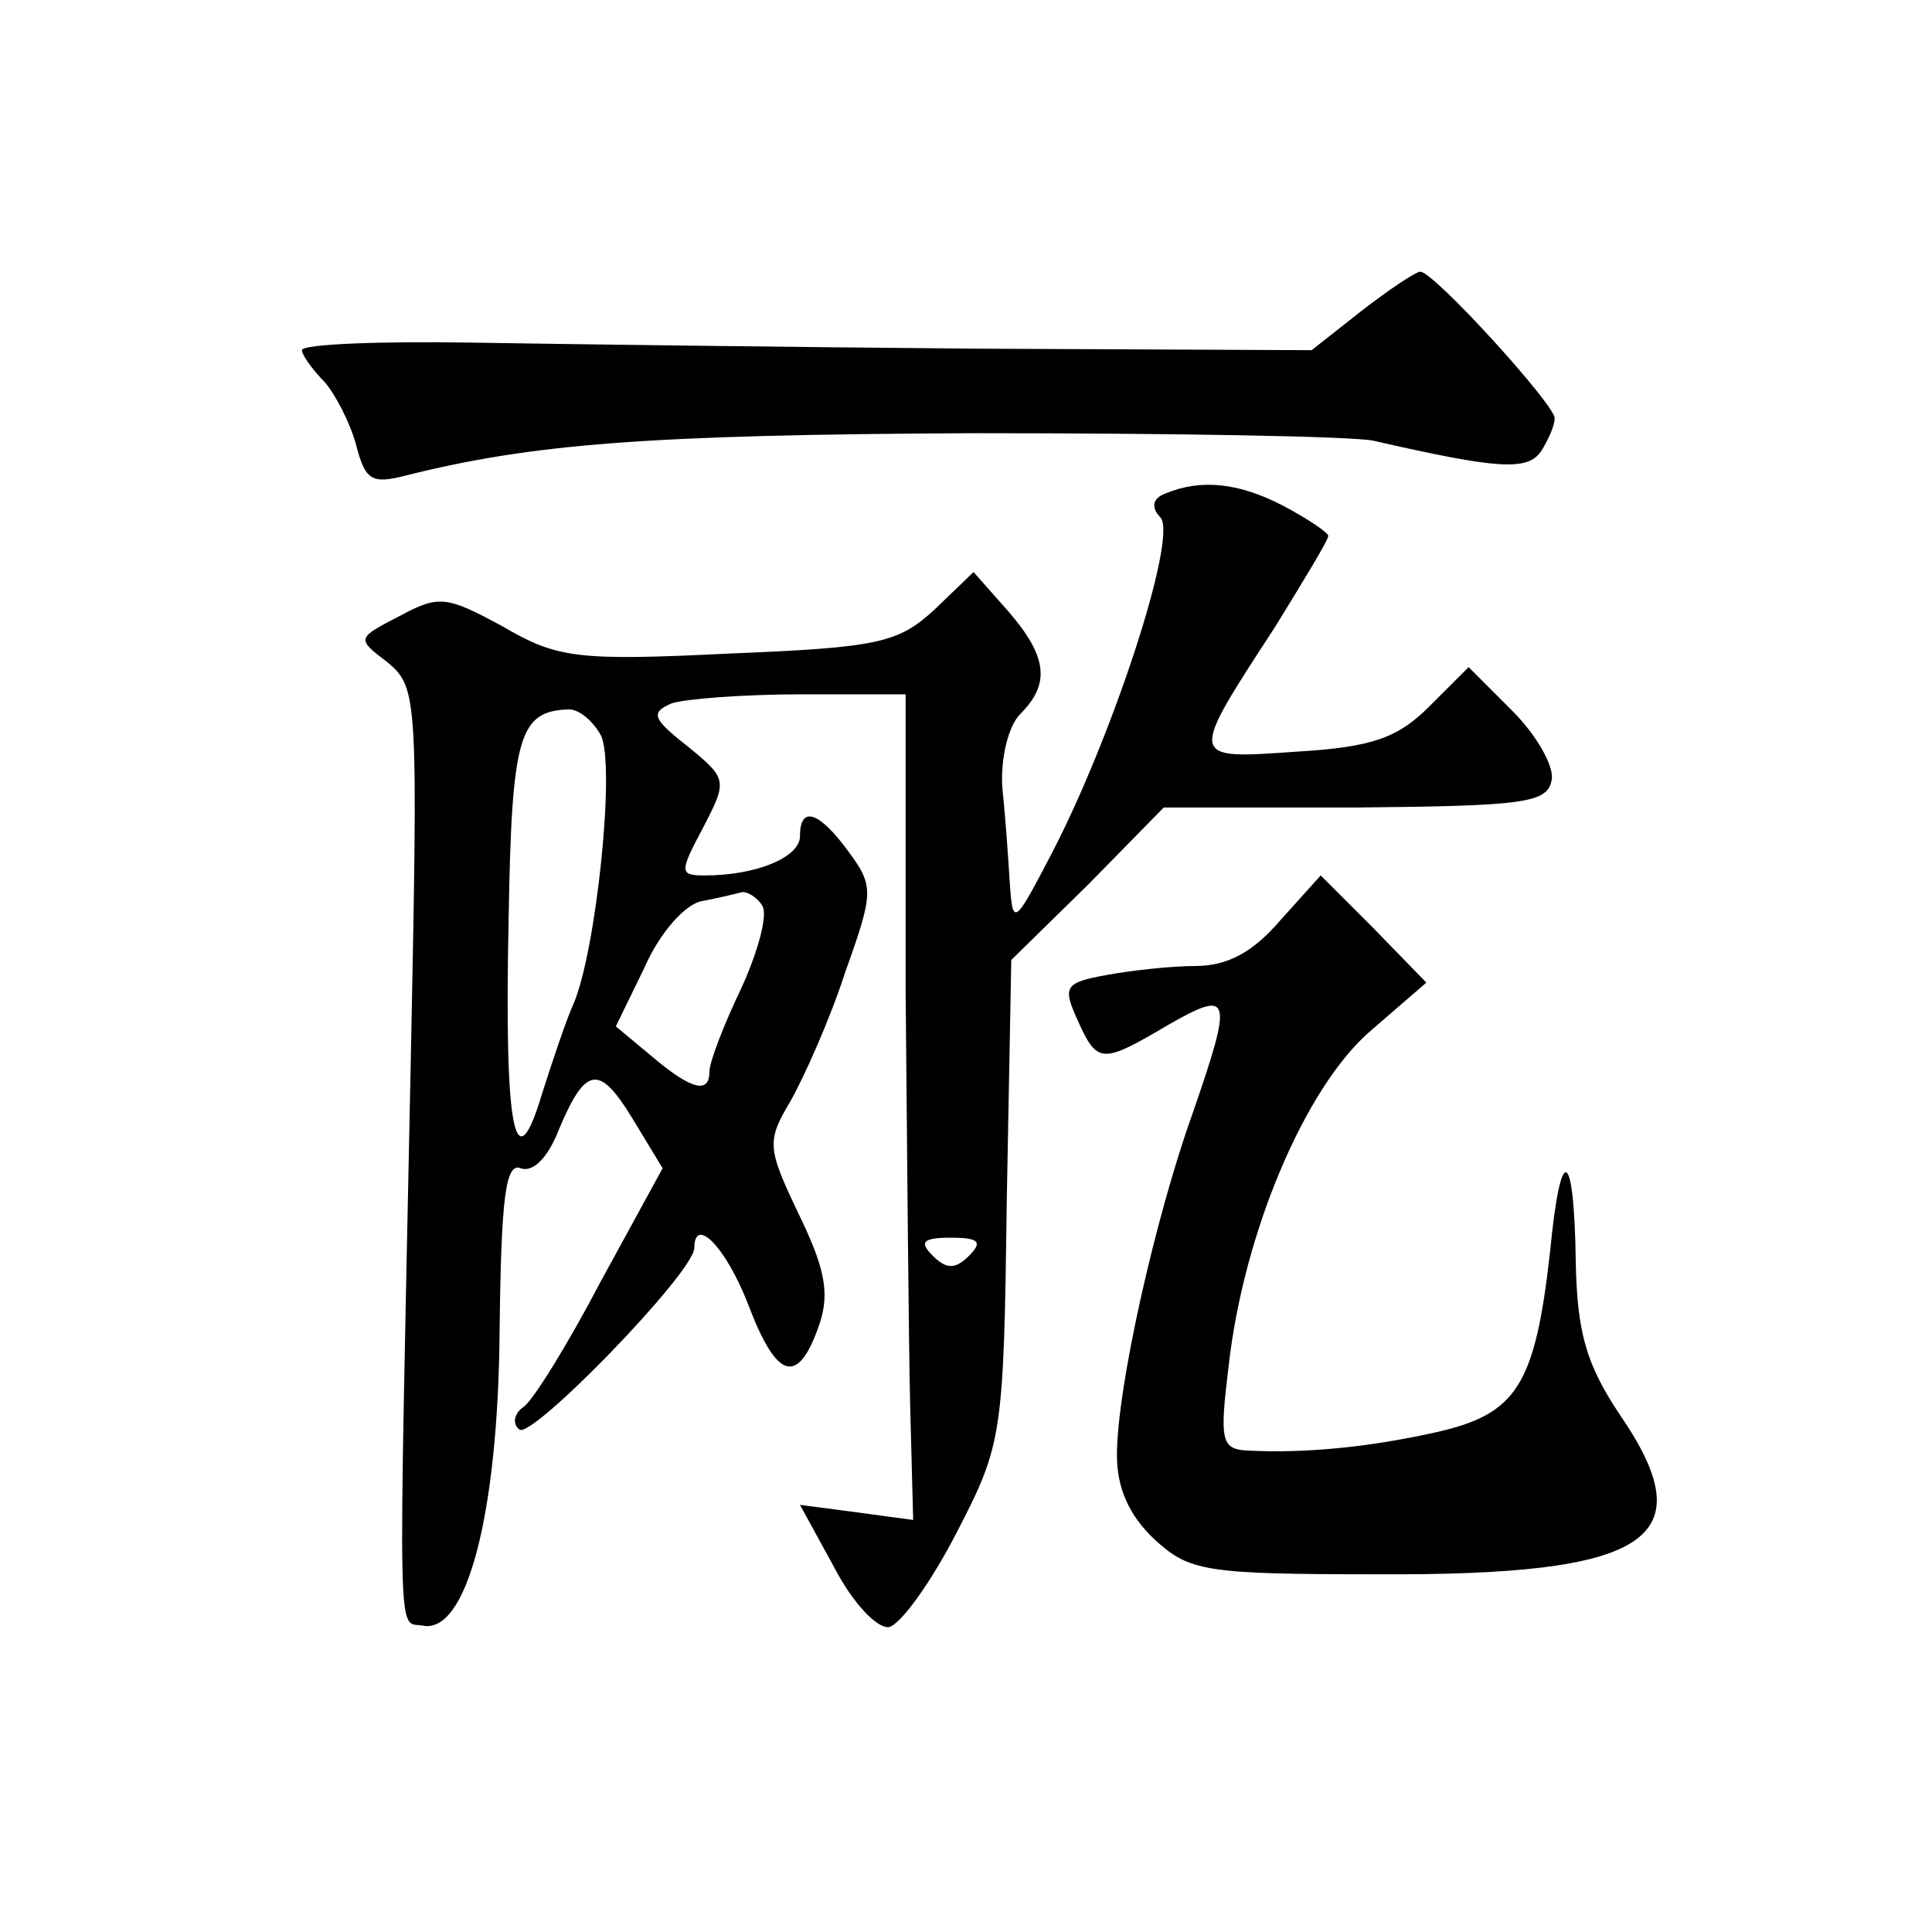
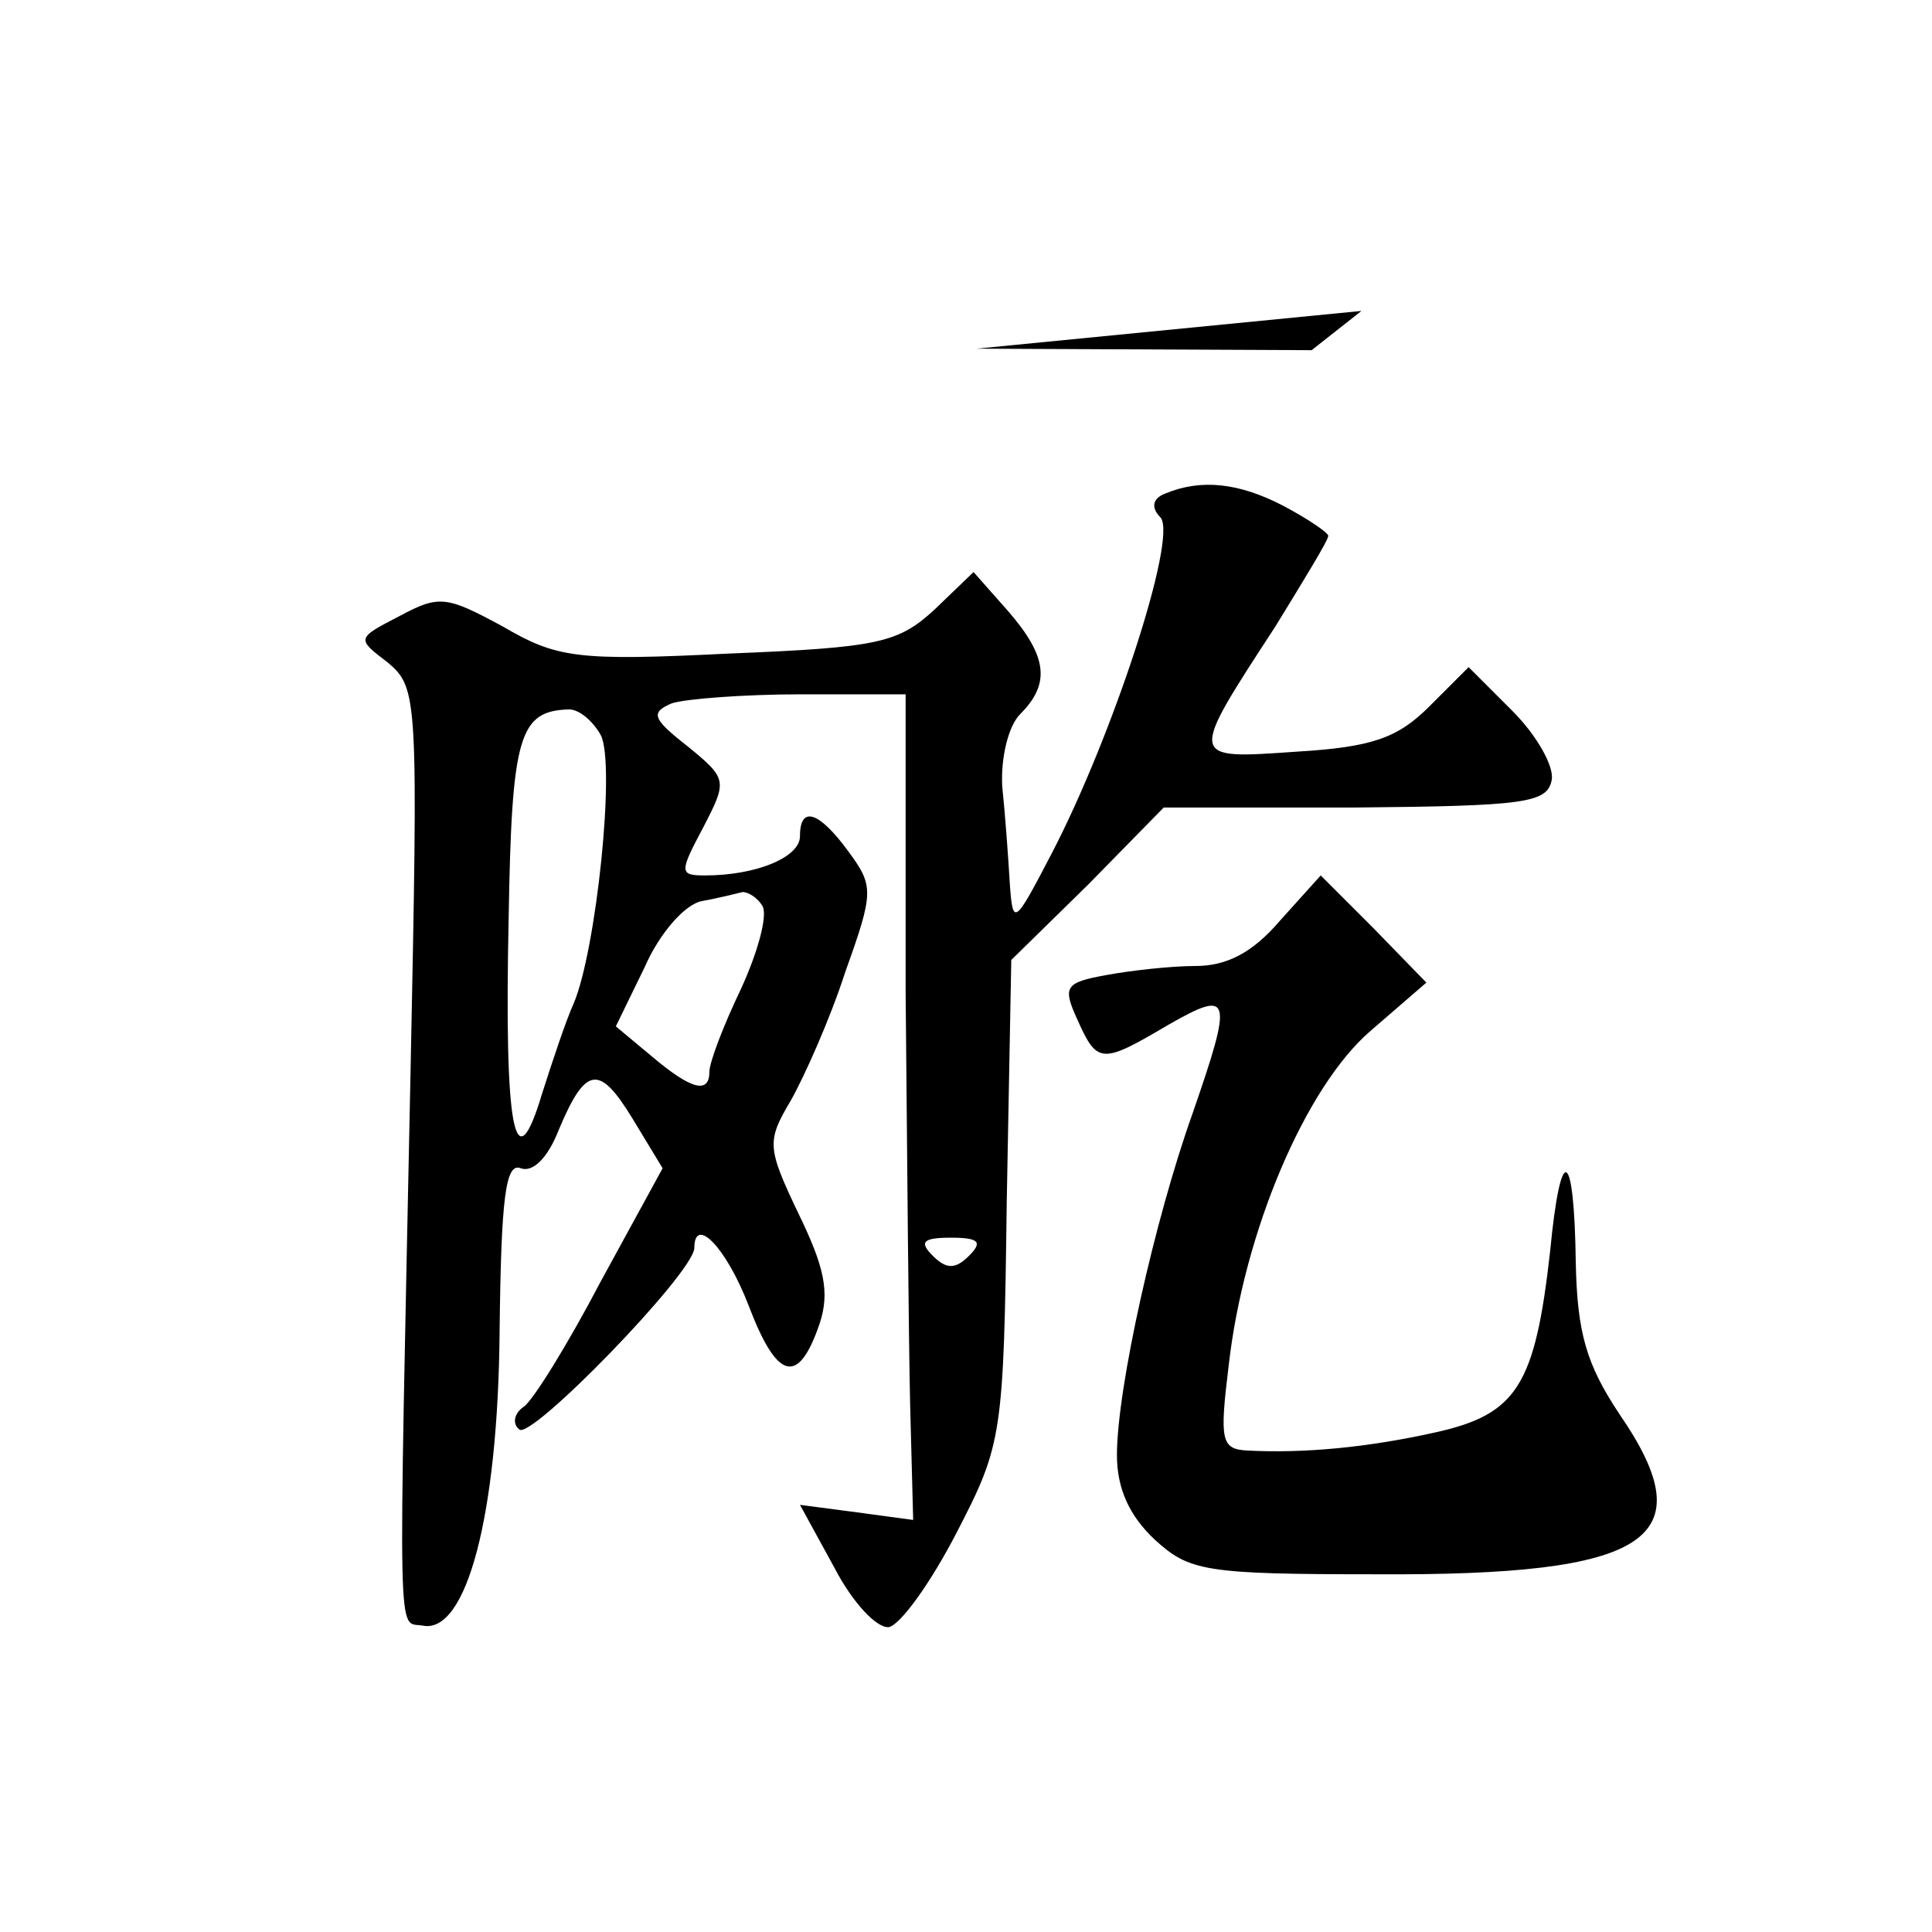
<svg xmlns="http://www.w3.org/2000/svg" version="1.0" width="128pt" height="128pt" viewBox="0 0 128 128" preserveAspectRatio="xMidYMid meet">
  <g transform="translate(0,128) scale(0.1,-0.1)" fill="#0" stroke="none">
-     <path d="M902 1074 l-33 -26 -222 1 c-122 1 -273 3 -334 4 -62 1 -113 -1 -113 -5 0 -3 7 -13 15 -21 7 -8 17 -27 21 -42 6 -23 10 -26 33 -20 84 21 160 27 376 28 132 0 251 -2 265 -5 83 -19 102 -20 111 -7 5 8 9 17 9 22 0 9 -80 97 -89 97 -3 0 -21 -12 -39 -26z M772 953 c-8 -3 -10 -9 -3 -16 11 -14 -32 -145 -72 -222 -25 -48 -26 -49 -28 -20 -1 17 -3 45 -5 64 -1 19 4 40 12 48 20 20 18 38 -8 68 l-23 26 -26 -25 c-24 -22 -37 -25 -136 -29 -101 -5 -114 -3 -150 18 -37 20 -42 21 -68 7 -29 -15 -29 -15 -8 -31 20 -17 20 -23 15 -271 -8 -390 -9 -364 8 -367 29 -6 50 73 51 195 1 89 4 112 14 108 8 -3 18 7 25 25 18 43 27 44 49 8 l20 -33 -41 -75 c-22 -42 -45 -79 -51 -83 -6 -4 -8 -11 -3 -15 7 -8 115 103 116 120 0 22 21 1 36 -38 19 -50 33 -53 47 -12 7 21 3 38 -14 73 -21 44 -21 48 -5 75 9 16 26 54 36 85 19 53 19 57 2 80 -19 26 -32 31 -32 10 0 -14 -29 -26 -63 -26 -17 0 -17 2 -1 32 16 31 16 32 -11 54 -23 18 -24 22 -10 28 9 3 48 6 86 6 l69 0 0 -197 c1 -109 2 -232 3 -274 l2 -76 -37 5 -38 5 23 -42 c12 -23 28 -40 36 -39 8 2 28 30 45 63 30 58 31 64 33 219 l3 160 51 50 50 51 127 0 c112 1 127 3 130 18 2 9 -10 30 -26 46 l-29 29 -26 -26 c-21 -21 -38 -27 -88 -30 -72 -5 -72 -6 -14 83 19 31 35 57 35 60 0 2 -13 11 -30 20 -29 15 -54 18 -78 8z m-374 -160 c10 -19 -3 -143 -18 -178 -5 -11 -14 -38 -21 -60 -18 -60 -25 -24 -22 117 2 121 7 137 40 138 7 0 16 -8 21 -17z m107 -113 c4 -6 -3 -31 -14 -55 -12 -25 -21 -49 -21 -55 0 -15 -12 -12 -38 10 l-24 20 19 39 c10 23 27 42 38 44 11 2 23 5 27 6 4 0 10 -4 13 -9z m137 -232 c-9 -9 -15 -9 -24 0 -9 9 -7 12 12 12 19 0 21 -3 12 -12z M848 670 c-18 -21 -35 -30 -56 -30 -16 0 -43 -3 -59 -6 -28 -5 -29 -8 -19 -30 13 -29 16 -29 60 -3 42 24 43 19 16 -59 -25 -70 -50 -182 -50 -226 0 -22 8 -40 25 -56 23 -21 33 -23 147 -23 181 -1 218 23 161 106 -22 33 -28 54 -29 100 -1 77 -10 81 -17 8 -10 -89 -22 -108 -76 -120 -45 -10 -87 -14 -125 -12 -17 1 -18 7 -12 56 10 89 51 185 94 222 l37 32 -35 36 -35 35 -27 -30z" />
+     <path d="M902 1074 l-33 -26 -222 1 z M772 953 c-8 -3 -10 -9 -3 -16 11 -14 -32 -145 -72 -222 -25 -48 -26 -49 -28 -20 -1 17 -3 45 -5 64 -1 19 4 40 12 48 20 20 18 38 -8 68 l-23 26 -26 -25 c-24 -22 -37 -25 -136 -29 -101 -5 -114 -3 -150 18 -37 20 -42 21 -68 7 -29 -15 -29 -15 -8 -31 20 -17 20 -23 15 -271 -8 -390 -9 -364 8 -367 29 -6 50 73 51 195 1 89 4 112 14 108 8 -3 18 7 25 25 18 43 27 44 49 8 l20 -33 -41 -75 c-22 -42 -45 -79 -51 -83 -6 -4 -8 -11 -3 -15 7 -8 115 103 116 120 0 22 21 1 36 -38 19 -50 33 -53 47 -12 7 21 3 38 -14 73 -21 44 -21 48 -5 75 9 16 26 54 36 85 19 53 19 57 2 80 -19 26 -32 31 -32 10 0 -14 -29 -26 -63 -26 -17 0 -17 2 -1 32 16 31 16 32 -11 54 -23 18 -24 22 -10 28 9 3 48 6 86 6 l69 0 0 -197 c1 -109 2 -232 3 -274 l2 -76 -37 5 -38 5 23 -42 c12 -23 28 -40 36 -39 8 2 28 30 45 63 30 58 31 64 33 219 l3 160 51 50 50 51 127 0 c112 1 127 3 130 18 2 9 -10 30 -26 46 l-29 29 -26 -26 c-21 -21 -38 -27 -88 -30 -72 -5 -72 -6 -14 83 19 31 35 57 35 60 0 2 -13 11 -30 20 -29 15 -54 18 -78 8z m-374 -160 c10 -19 -3 -143 -18 -178 -5 -11 -14 -38 -21 -60 -18 -60 -25 -24 -22 117 2 121 7 137 40 138 7 0 16 -8 21 -17z m107 -113 c4 -6 -3 -31 -14 -55 -12 -25 -21 -49 -21 -55 0 -15 -12 -12 -38 10 l-24 20 19 39 c10 23 27 42 38 44 11 2 23 5 27 6 4 0 10 -4 13 -9z m137 -232 c-9 -9 -15 -9 -24 0 -9 9 -7 12 12 12 19 0 21 -3 12 -12z M848 670 c-18 -21 -35 -30 -56 -30 -16 0 -43 -3 -59 -6 -28 -5 -29 -8 -19 -30 13 -29 16 -29 60 -3 42 24 43 19 16 -59 -25 -70 -50 -182 -50 -226 0 -22 8 -40 25 -56 23 -21 33 -23 147 -23 181 -1 218 23 161 106 -22 33 -28 54 -29 100 -1 77 -10 81 -17 8 -10 -89 -22 -108 -76 -120 -45 -10 -87 -14 -125 -12 -17 1 -18 7 -12 56 10 89 51 185 94 222 l37 32 -35 36 -35 35 -27 -30z" />
  </g>
</svg>